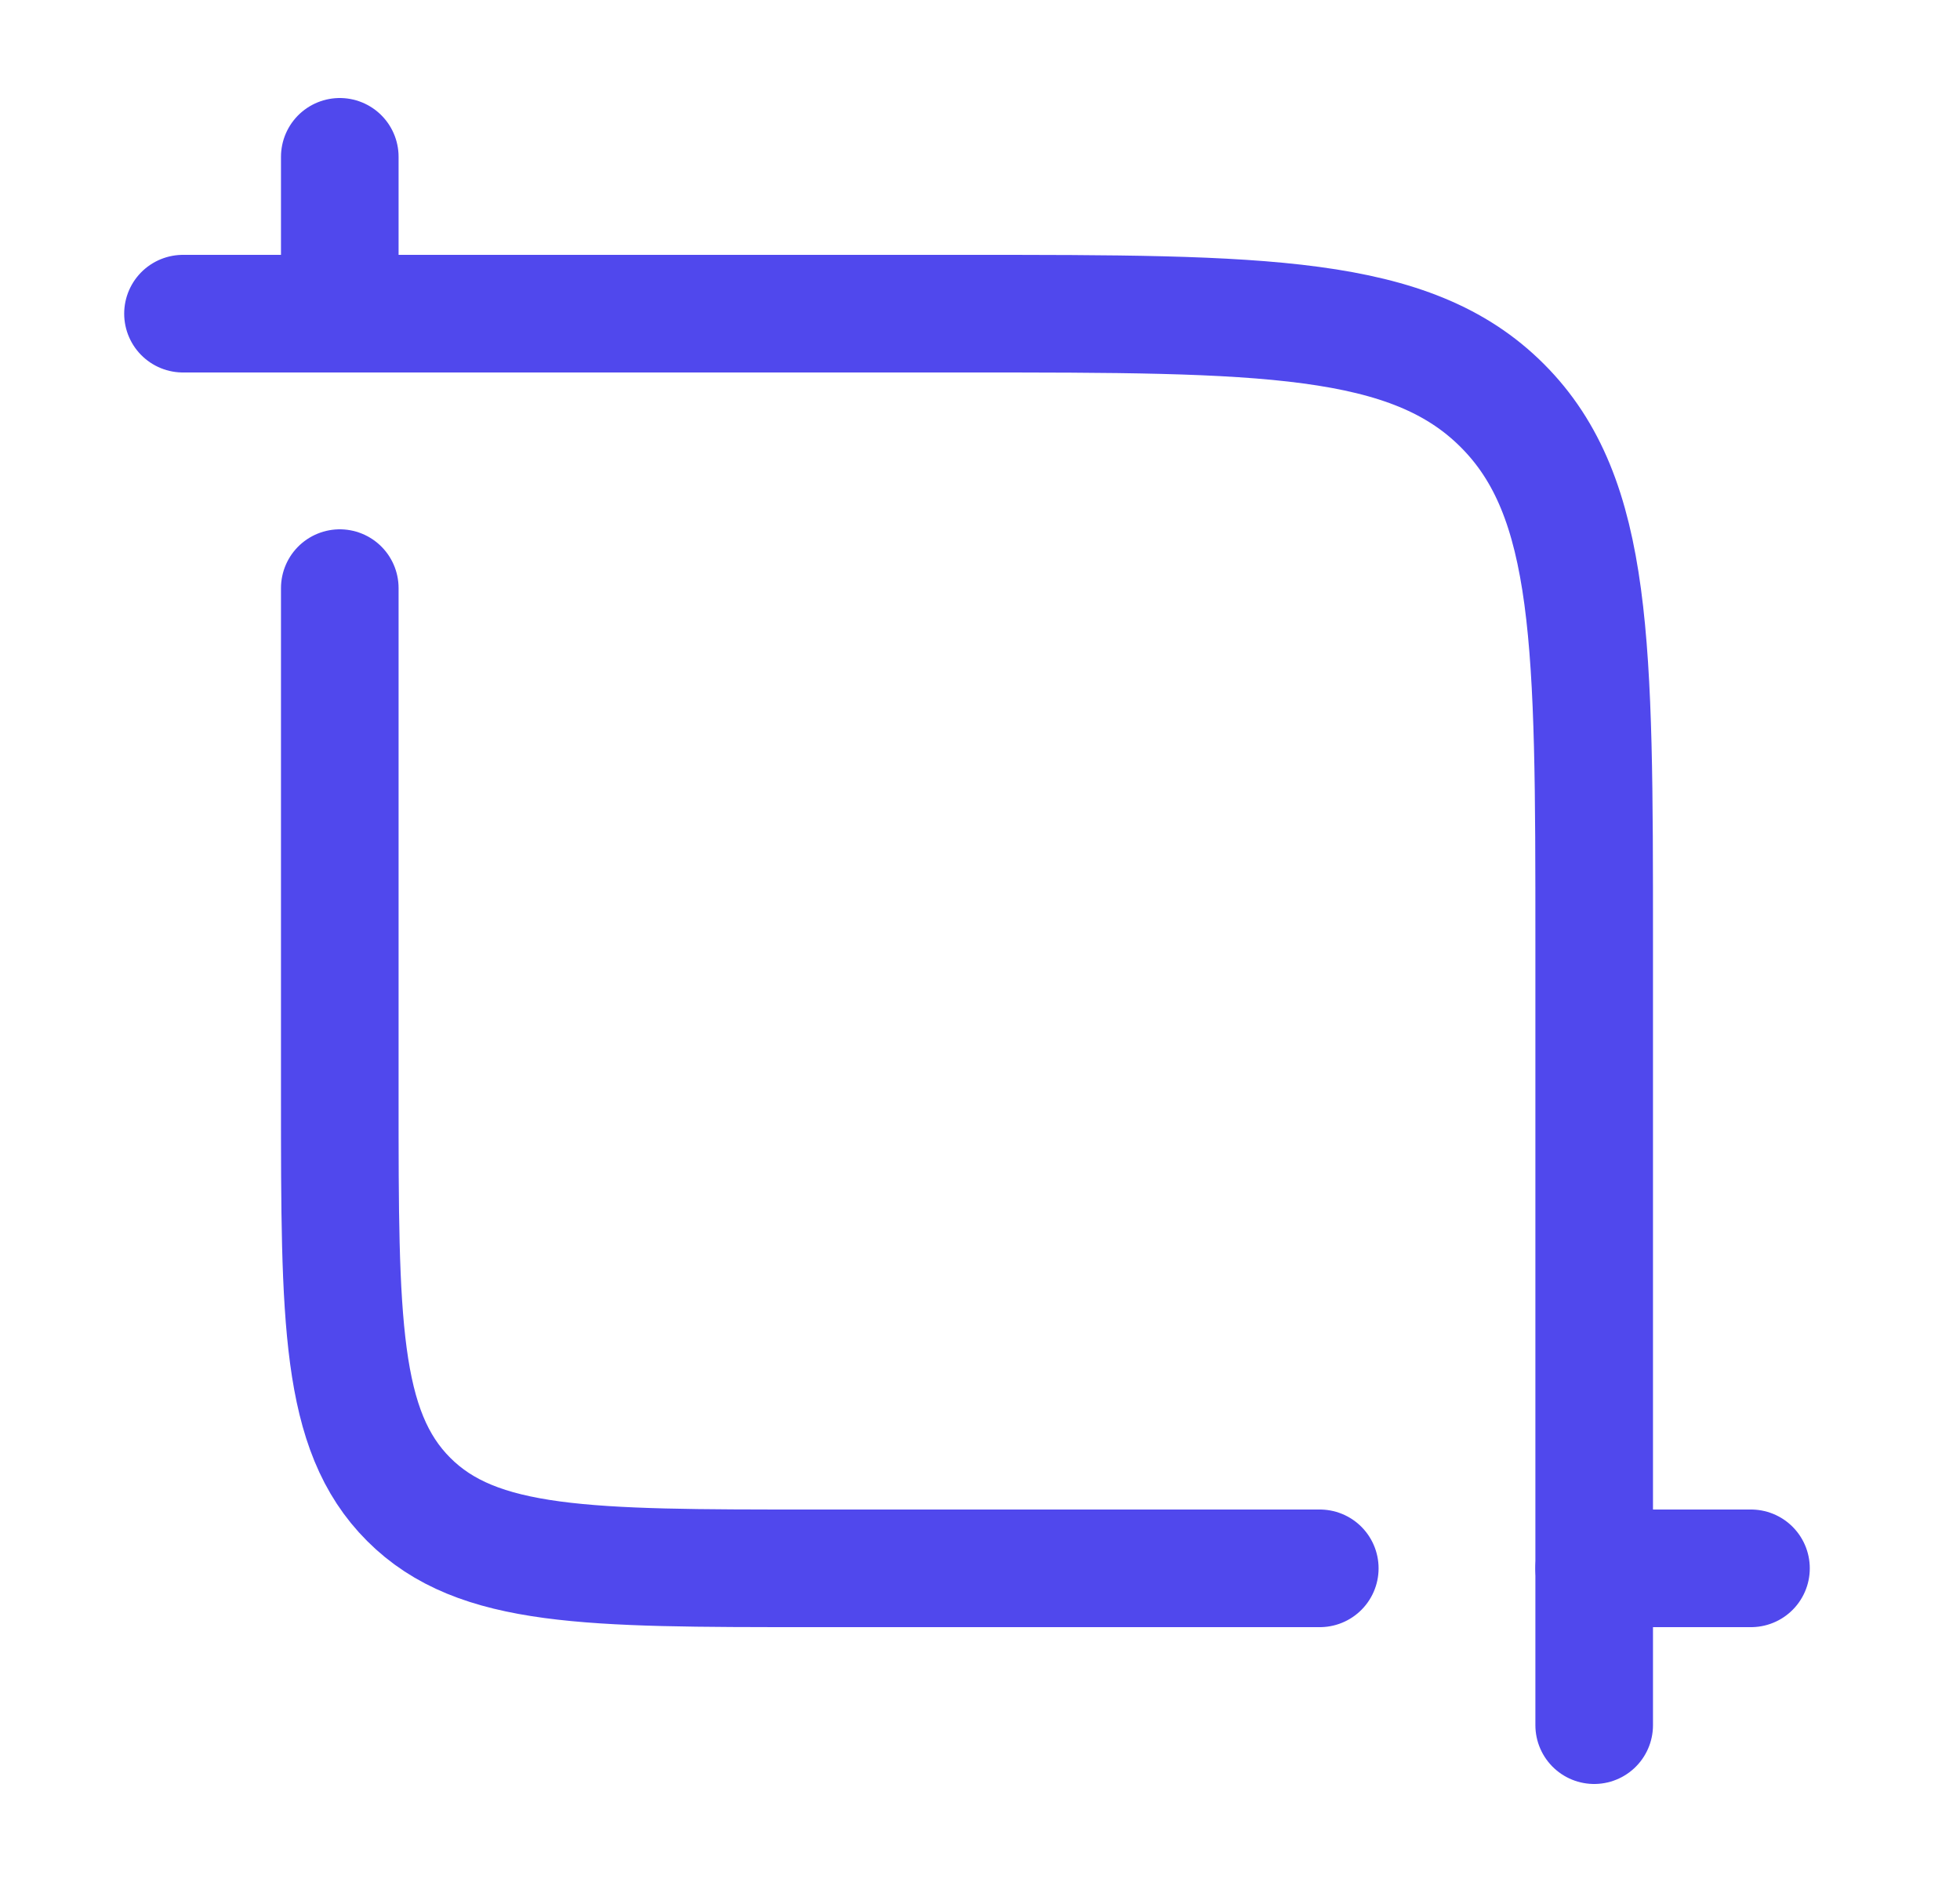
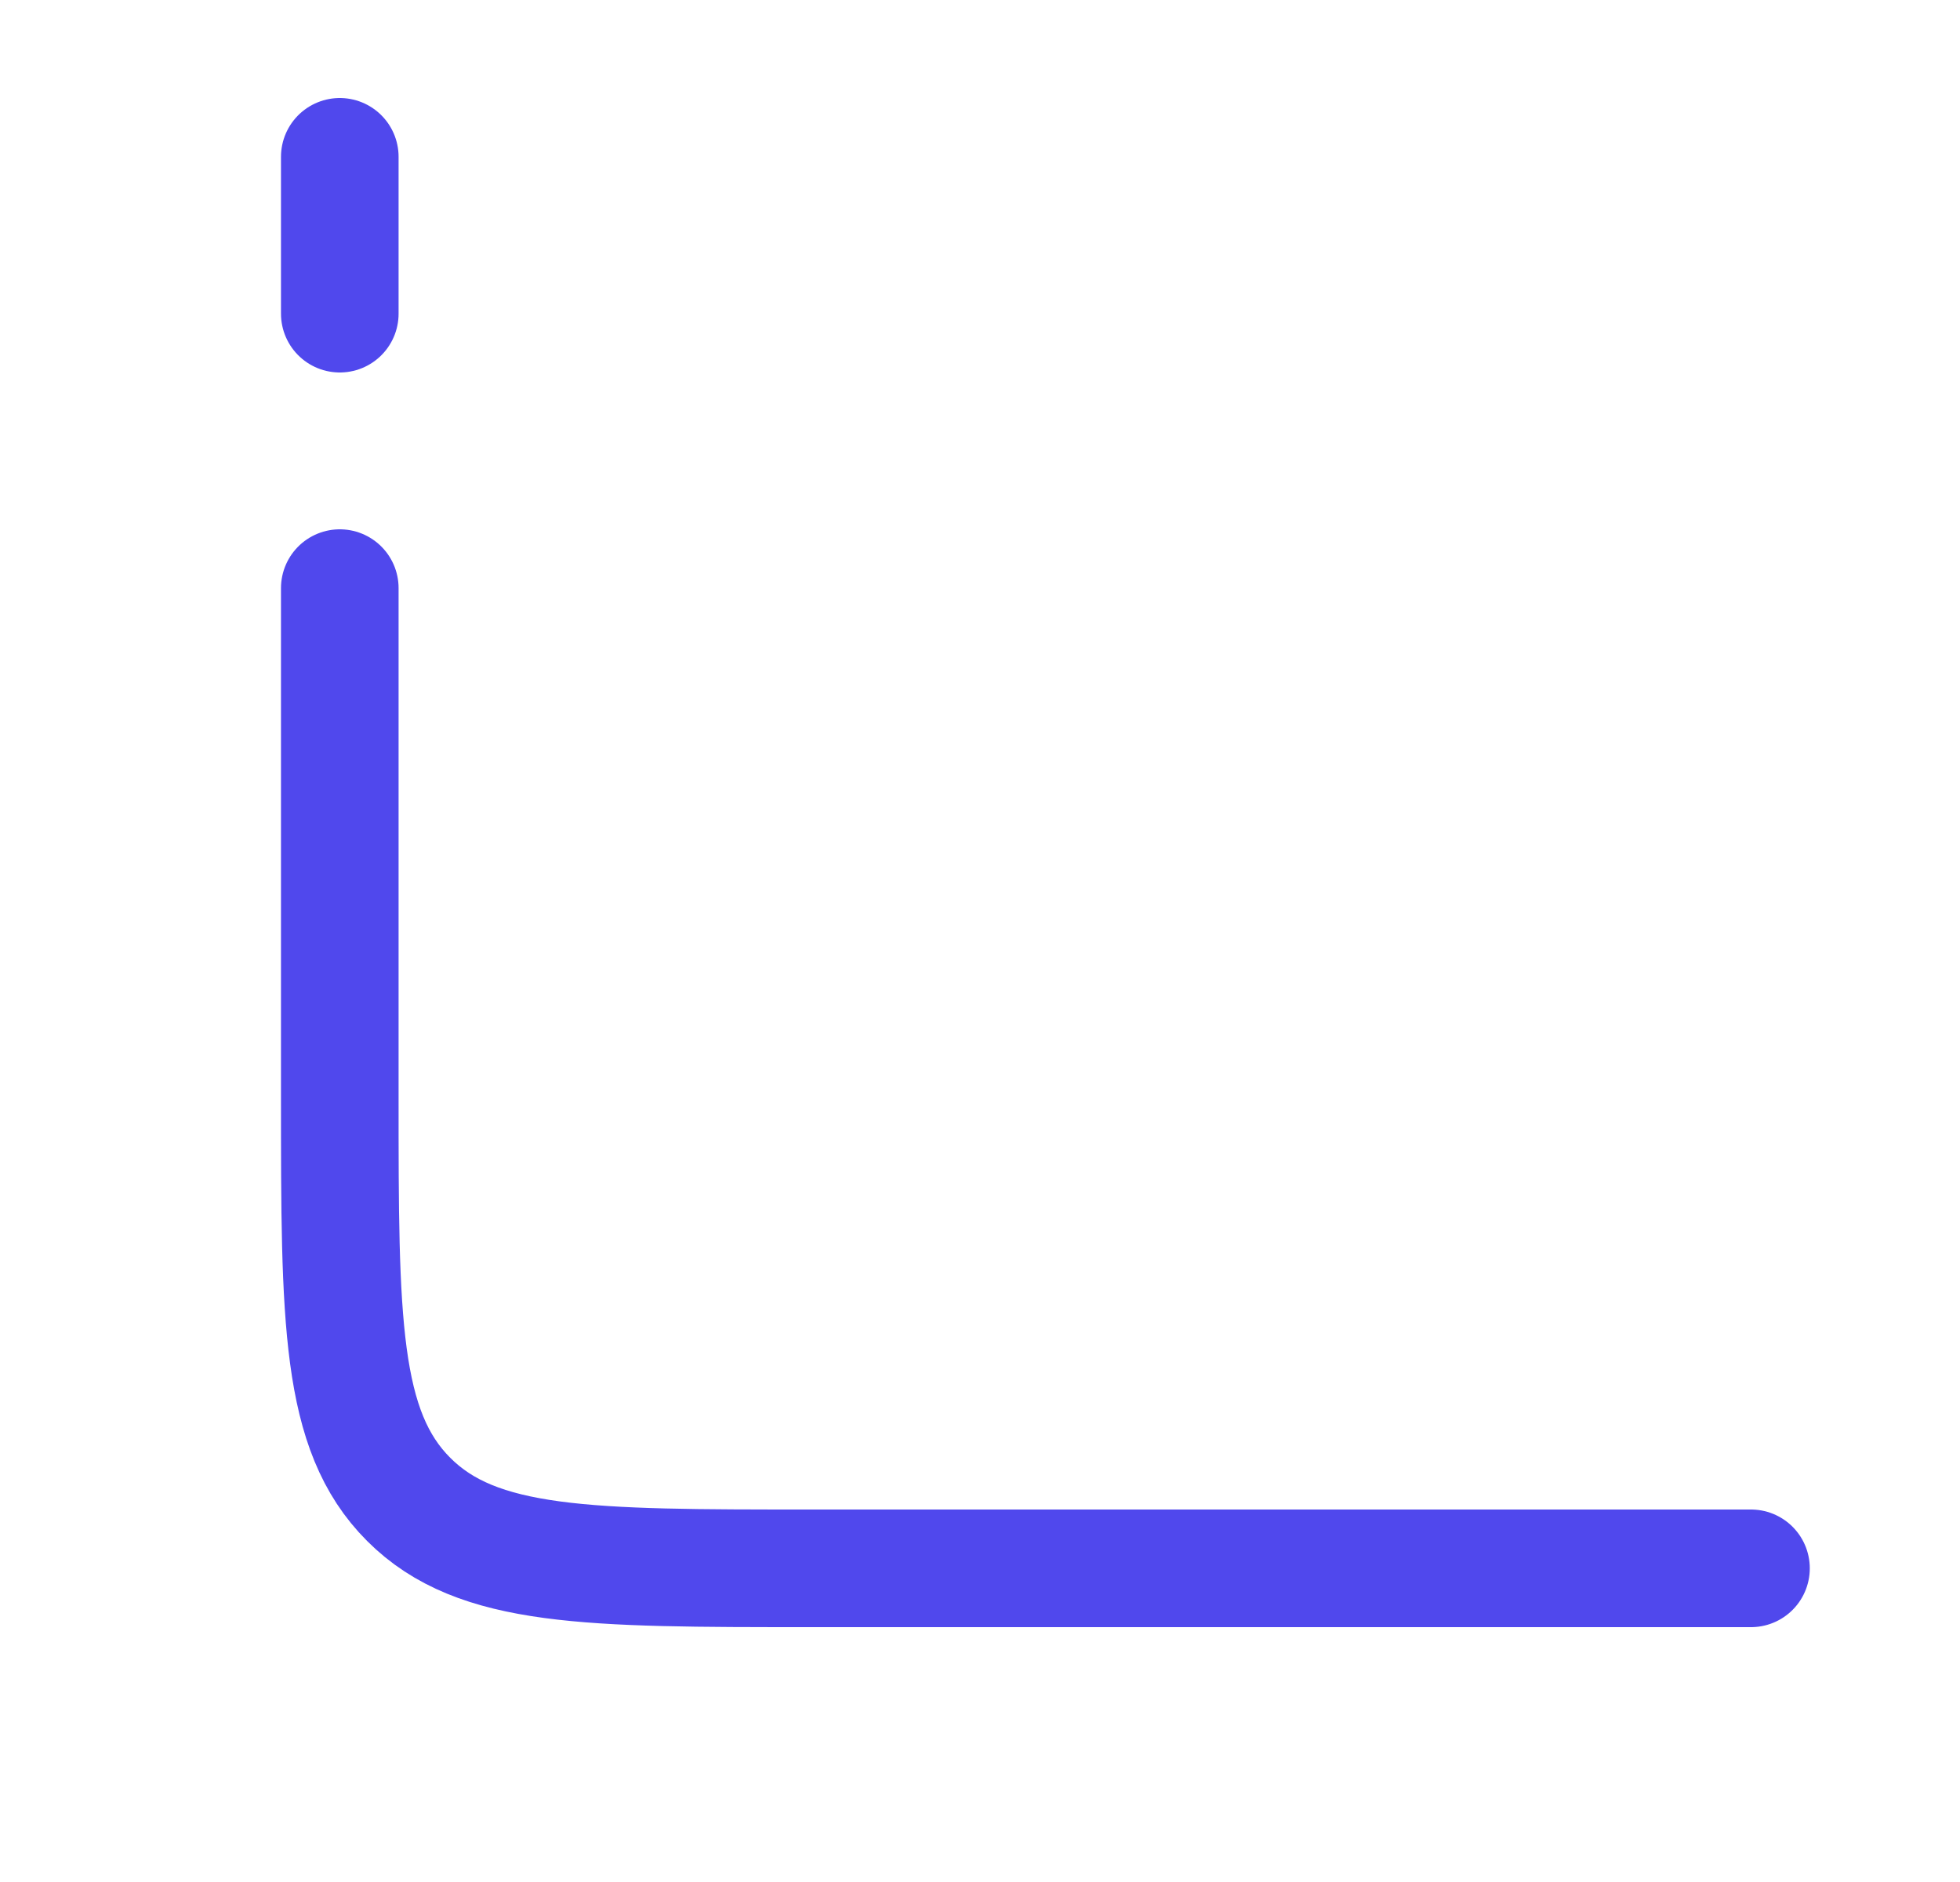
<svg xmlns="http://www.w3.org/2000/svg" width="25" height="24" viewBox="0 0 25 24" fill="none">
-   <path d="M4.334 2V4M22.334 20H20.334M16.834 20H10.334C7.506 20 6.091 20 5.213 19.121C4.334 18.243 4.334 16.828 4.334 14V7.5" stroke="#5048ED" stroke-width="1.5" stroke-linecap="round" stroke-linejoin="round" />
-   <path d="M20.334 22V12C20.334 8.229 20.334 6.343 19.162 5.172C17.991 4 16.105 4 12.334 4H2.334" stroke="#5048ED" stroke-width="1.5" stroke-linecap="round" stroke-linejoin="round" />
+   <path d="M4.334 2V4M22.334 20H20.334H10.334C7.506 20 6.091 20 5.213 19.121C4.334 18.243 4.334 16.828 4.334 14V7.5" stroke="#5048ED" stroke-width="1.5" stroke-linecap="round" stroke-linejoin="round" />
</svg>